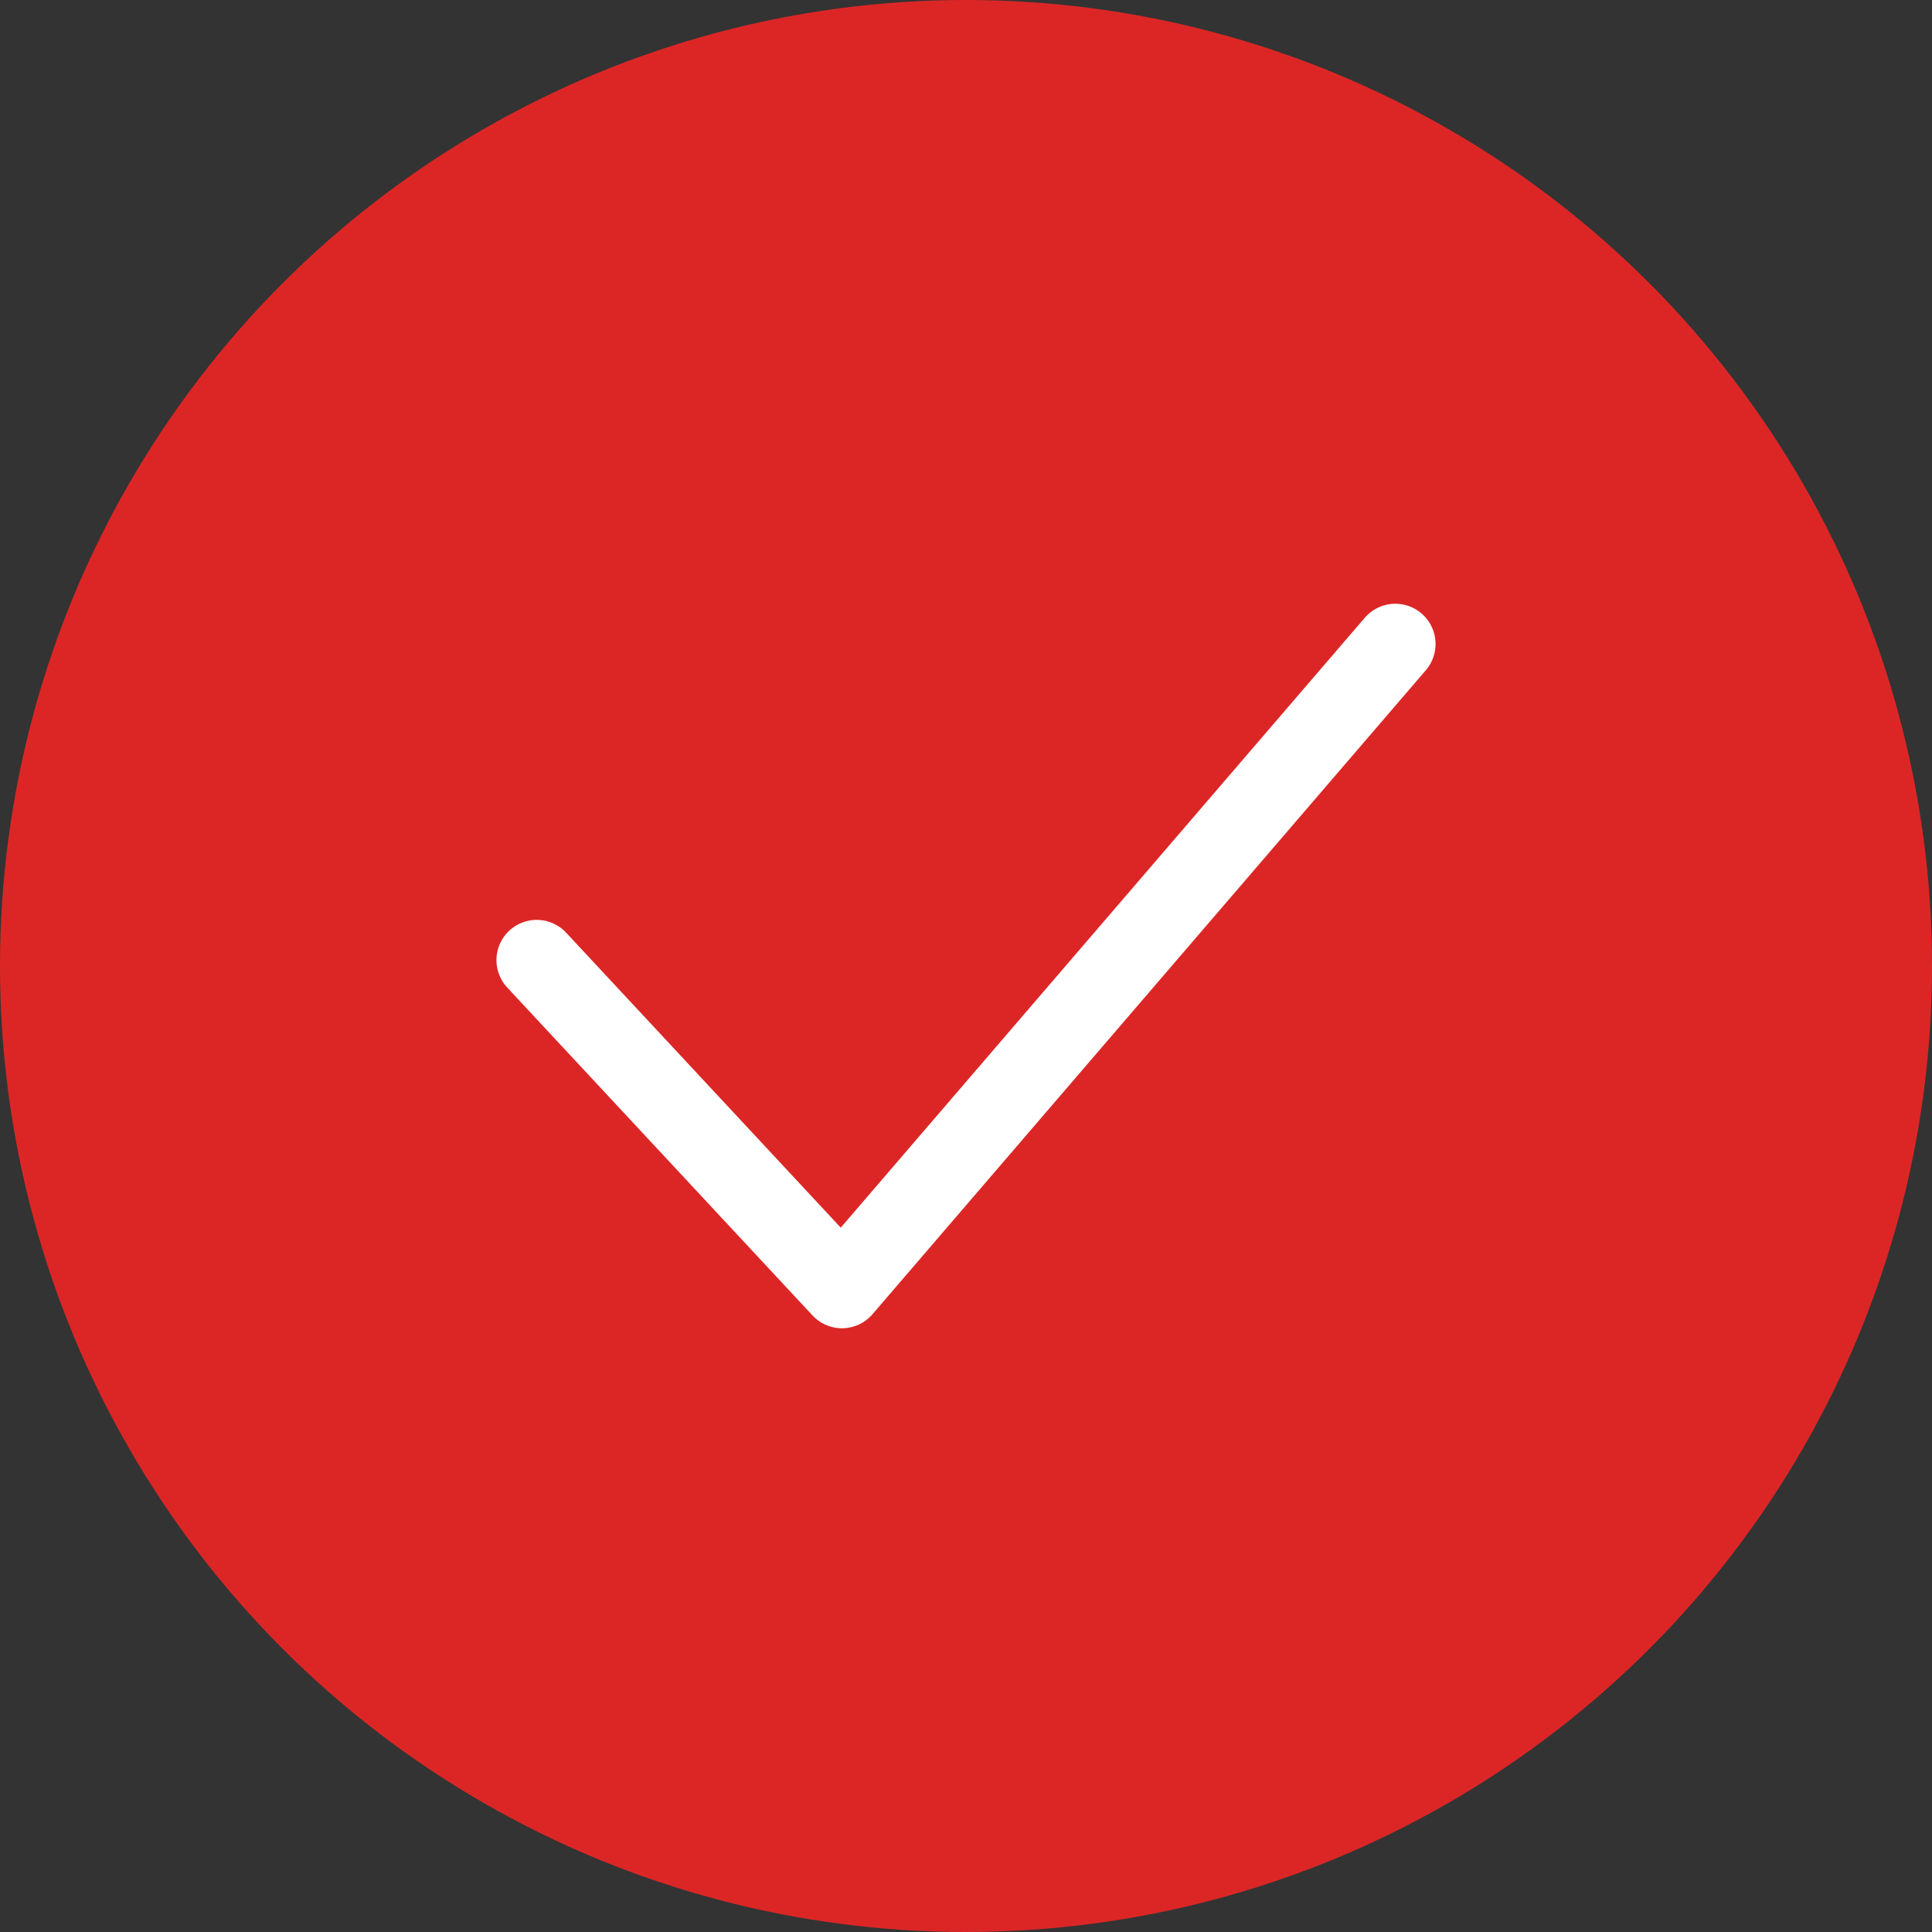
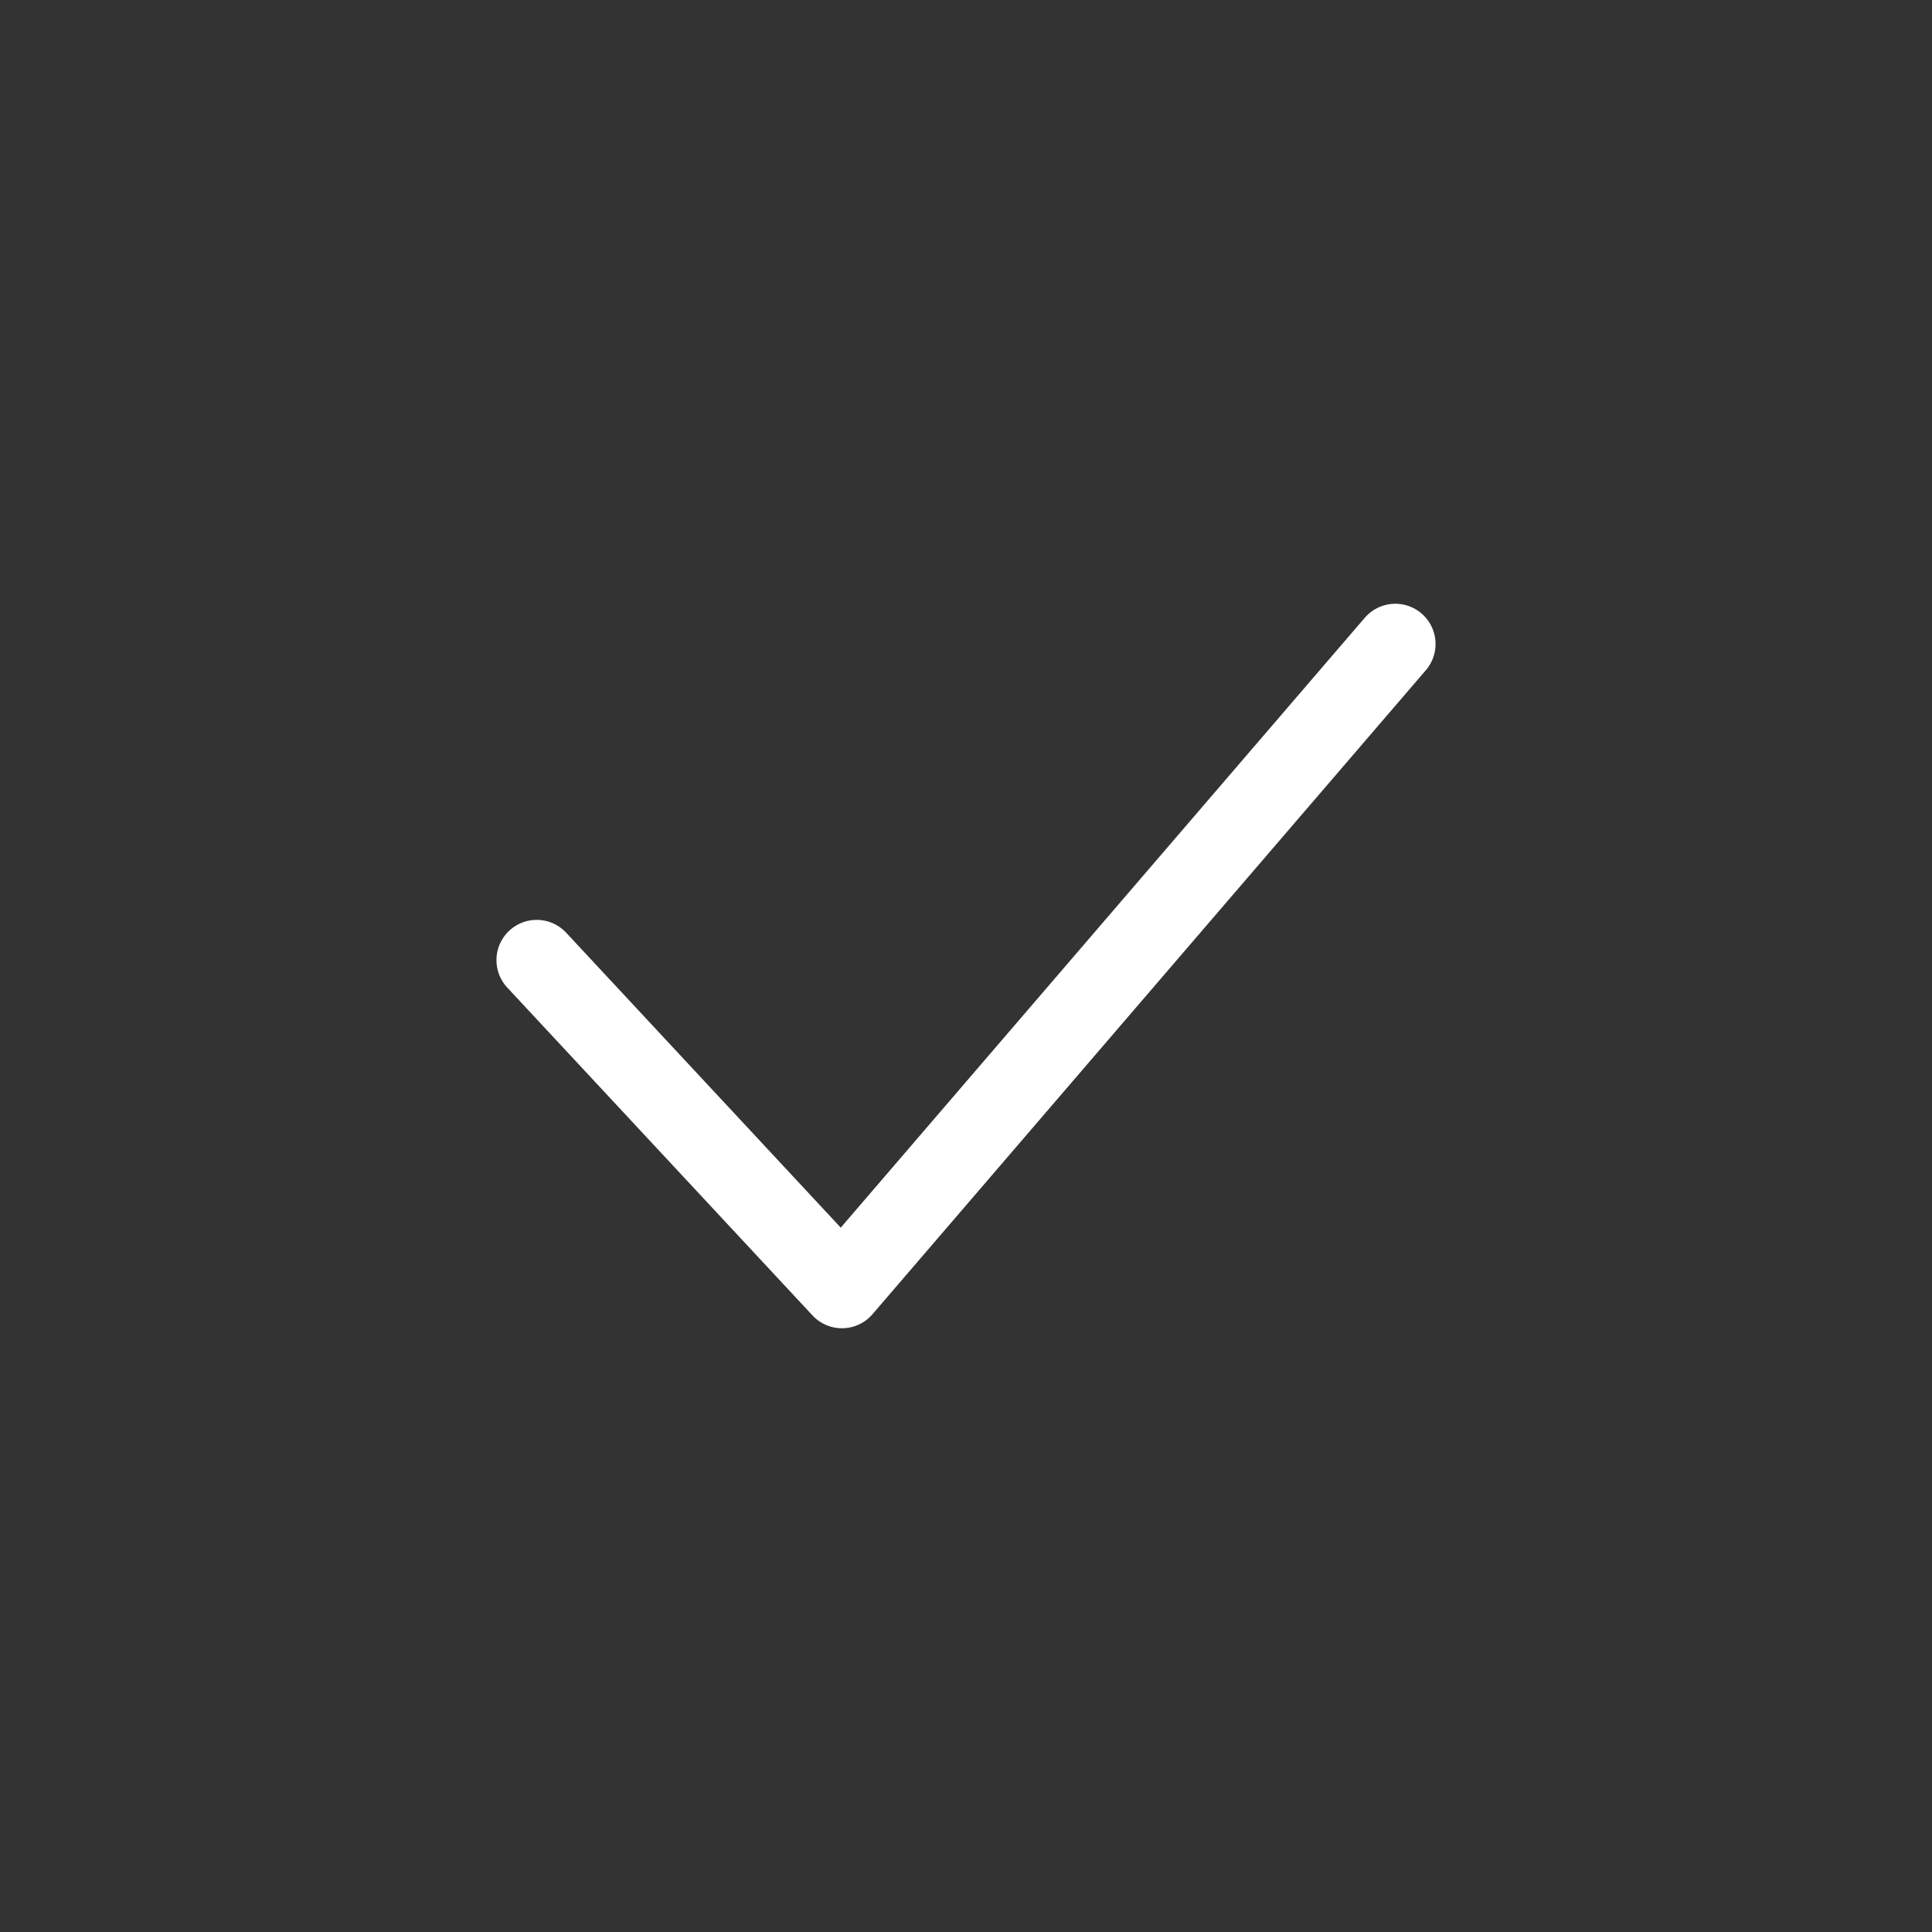
<svg xmlns="http://www.w3.org/2000/svg" width="24" height="24" viewBox="0 0 24 24" fill="none">
  <rect x="0" y="0" width="24" height="24" fill="#333333" stroke="none" />
-   <circle cx="12" cy="12" r="12" fill="#DC2626" />
  <path d="M6.667 11.927L10.459 16L17.333 8" stroke="white" stroke-linecap="round" stroke-linejoin="round" />
</svg>